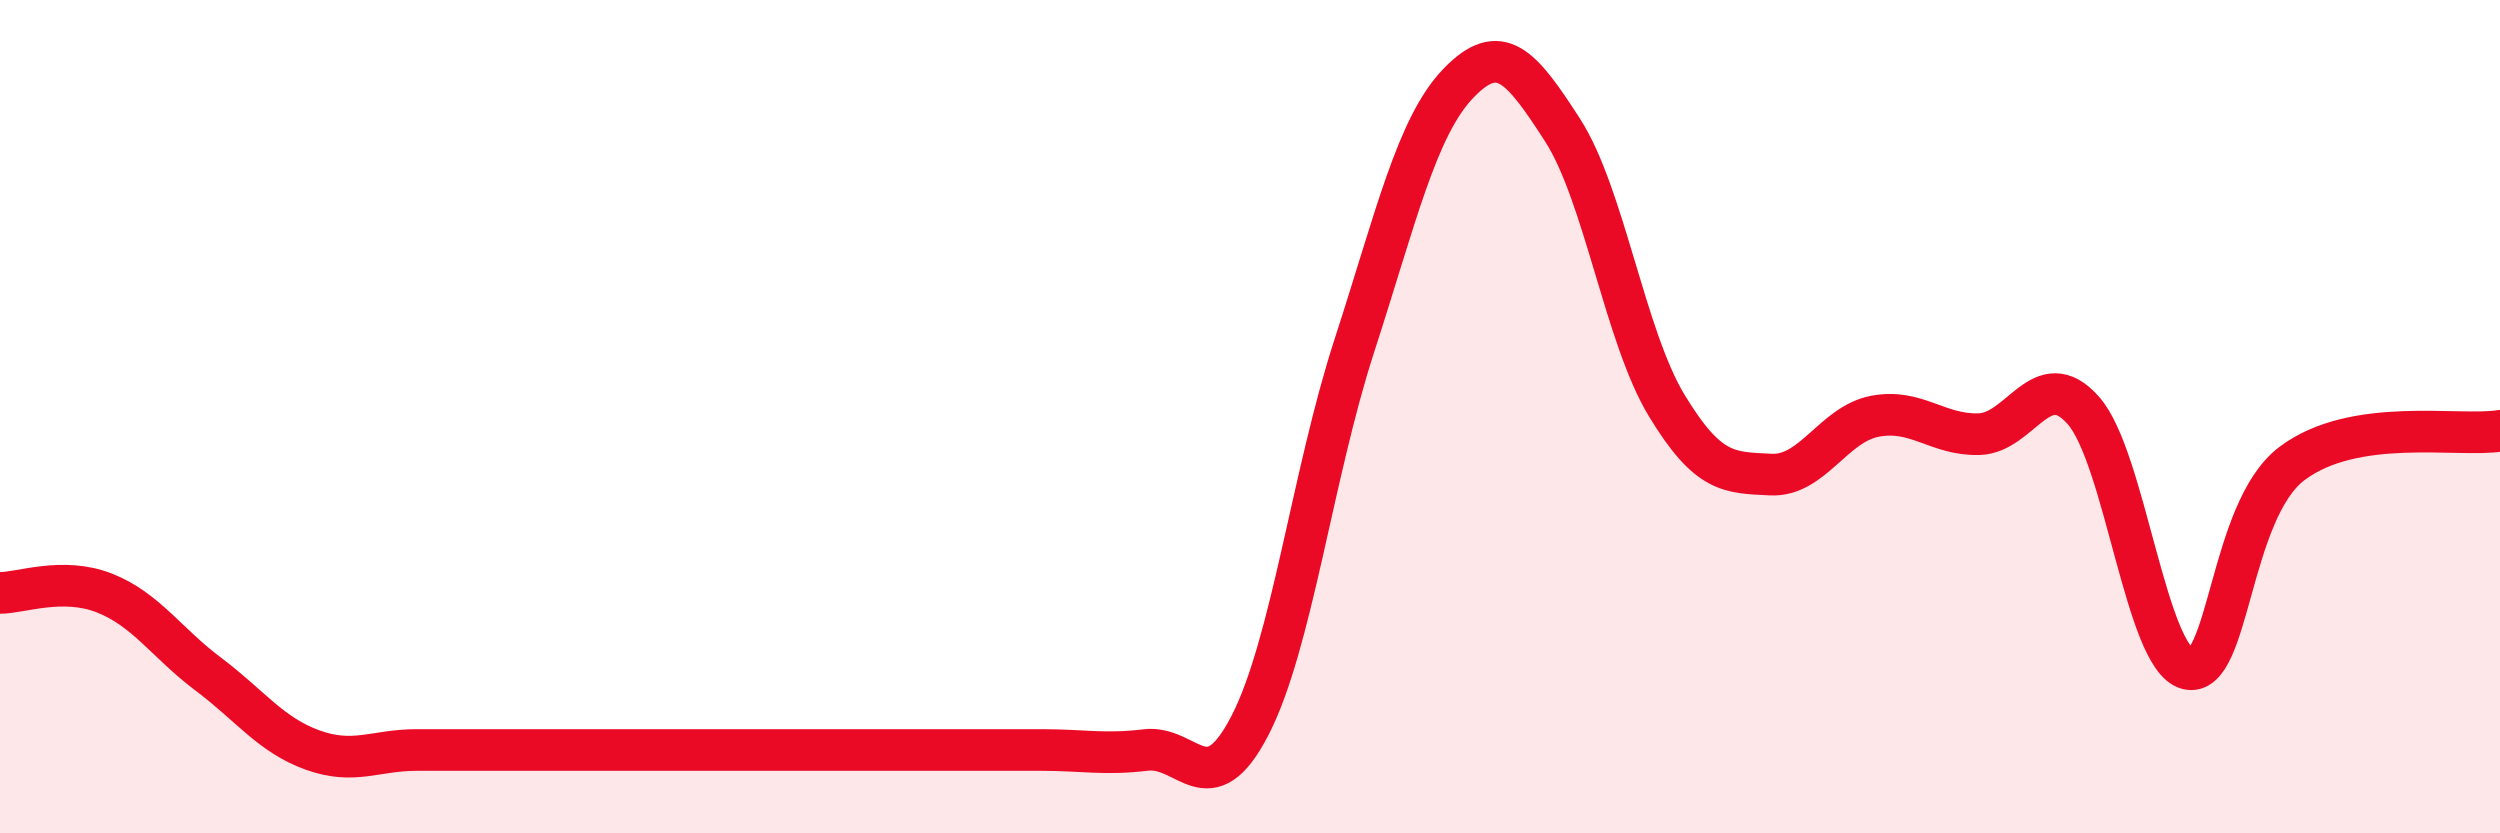
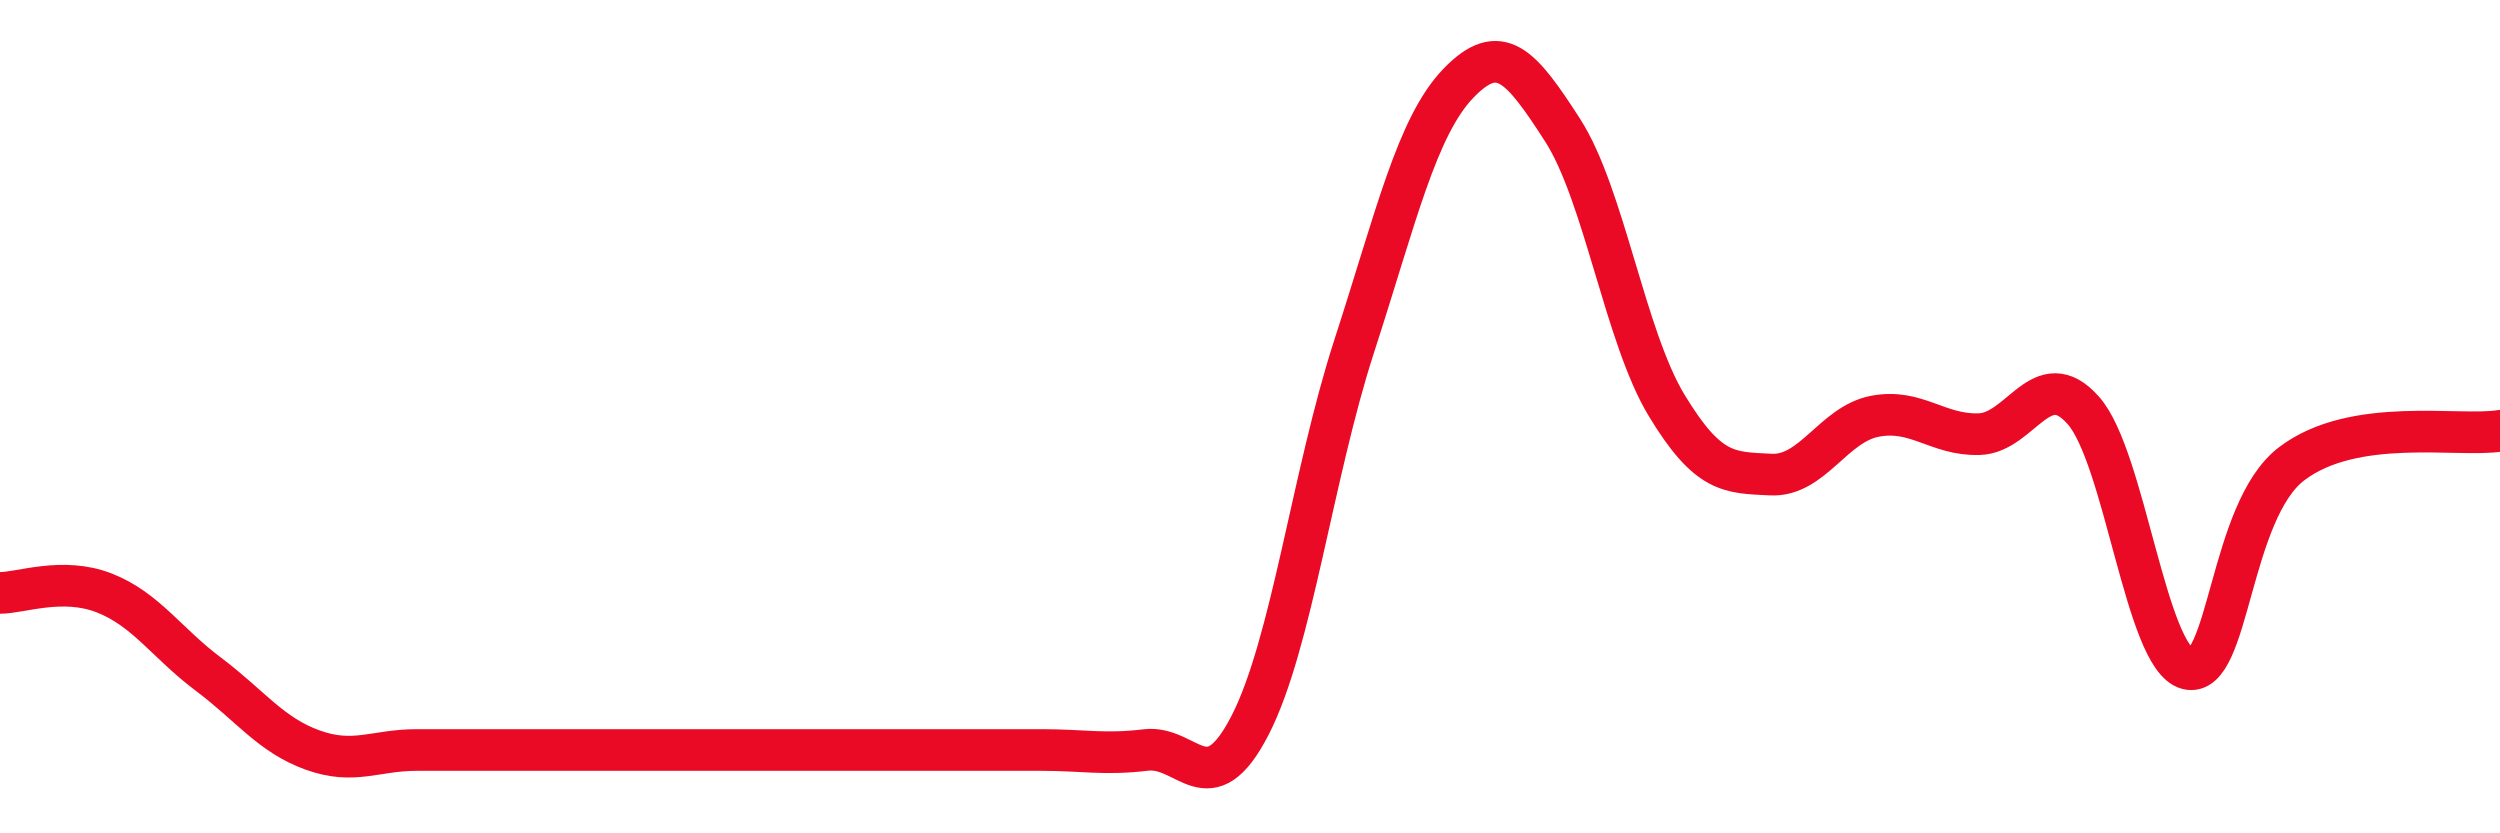
<svg xmlns="http://www.w3.org/2000/svg" width="60" height="20" viewBox="0 0 60 20">
-   <path d="M 0,14.23 C 0.5,14.23 1.5,13.84 2.5,14.23 C 3.5,14.62 4,15.43 5,16.18 C 6,16.93 6.5,17.64 7.5,18 C 8.5,18.36 9,18 10,18 C 11,18 11.5,18 12.5,18 C 13.5,18 14,18 15,18 C 16,18 16.5,18 17.5,18 C 18.5,18 19,18 20,18 C 21,18 21.5,18 22.5,18 C 23.5,18 24,18 25,18 C 26,18 26.5,18.12 27.5,18 C 28.5,17.88 29,19.35 30,17.41 C 31,15.47 31.5,11.39 32.5,8.31 C 33.5,5.23 34,3.04 35,2 C 36,0.96 36.5,1.57 37.5,3.12 C 38.5,4.67 39,8.08 40,9.73 C 41,11.38 41.5,11.34 42.5,11.39 C 43.5,11.44 44,10.18 45,9.99 C 46,9.8 46.5,10.45 47.5,10.42 C 48.5,10.39 49,8.72 50,9.85 C 51,10.98 51.5,15.79 52.5,16.05 C 53.5,16.31 53.5,12.27 55,11.13 C 56.5,9.99 59,10.5 60,10.34L60 20L0 20Z" fill="#EB0A25" opacity="0.1" stroke-linecap="round" stroke-linejoin="round" />
  <path d="M 0,14.23 C 0.5,14.23 1.5,13.84 2.5,14.23 C 3.5,14.62 4,15.43 5,16.18 C 6,16.93 6.5,17.64 7.5,18 C 8.5,18.36 9,18 10,18 C 11,18 11.5,18 12.5,18 C 13.5,18 14,18 15,18 C 16,18 16.5,18 17.5,18 C 18.5,18 19,18 20,18 C 21,18 21.5,18 22.5,18 C 23.5,18 24,18 25,18 C 26,18 26.5,18.12 27.5,18 C 28.5,17.88 29,19.35 30,17.41 C 31,15.47 31.5,11.39 32.5,8.31 C 33.5,5.23 34,3.04 35,2 C 36,0.96 36.5,1.57 37.5,3.12 C 38.5,4.67 39,8.08 40,9.73 C 41,11.38 41.5,11.34 42.5,11.39 C 43.5,11.44 44,10.18 45,9.99 C 46,9.8 46.5,10.45 47.5,10.42 C 48.5,10.39 49,8.72 50,9.85 C 51,10.98 51.5,15.79 52.5,16.05 C 53.5,16.31 53.5,12.27 55,11.13 C 56.5,9.99 59,10.5 60,10.34" stroke="#EB0A25" stroke-width="1" fill="none" stroke-linecap="round" stroke-linejoin="round" />
</svg>